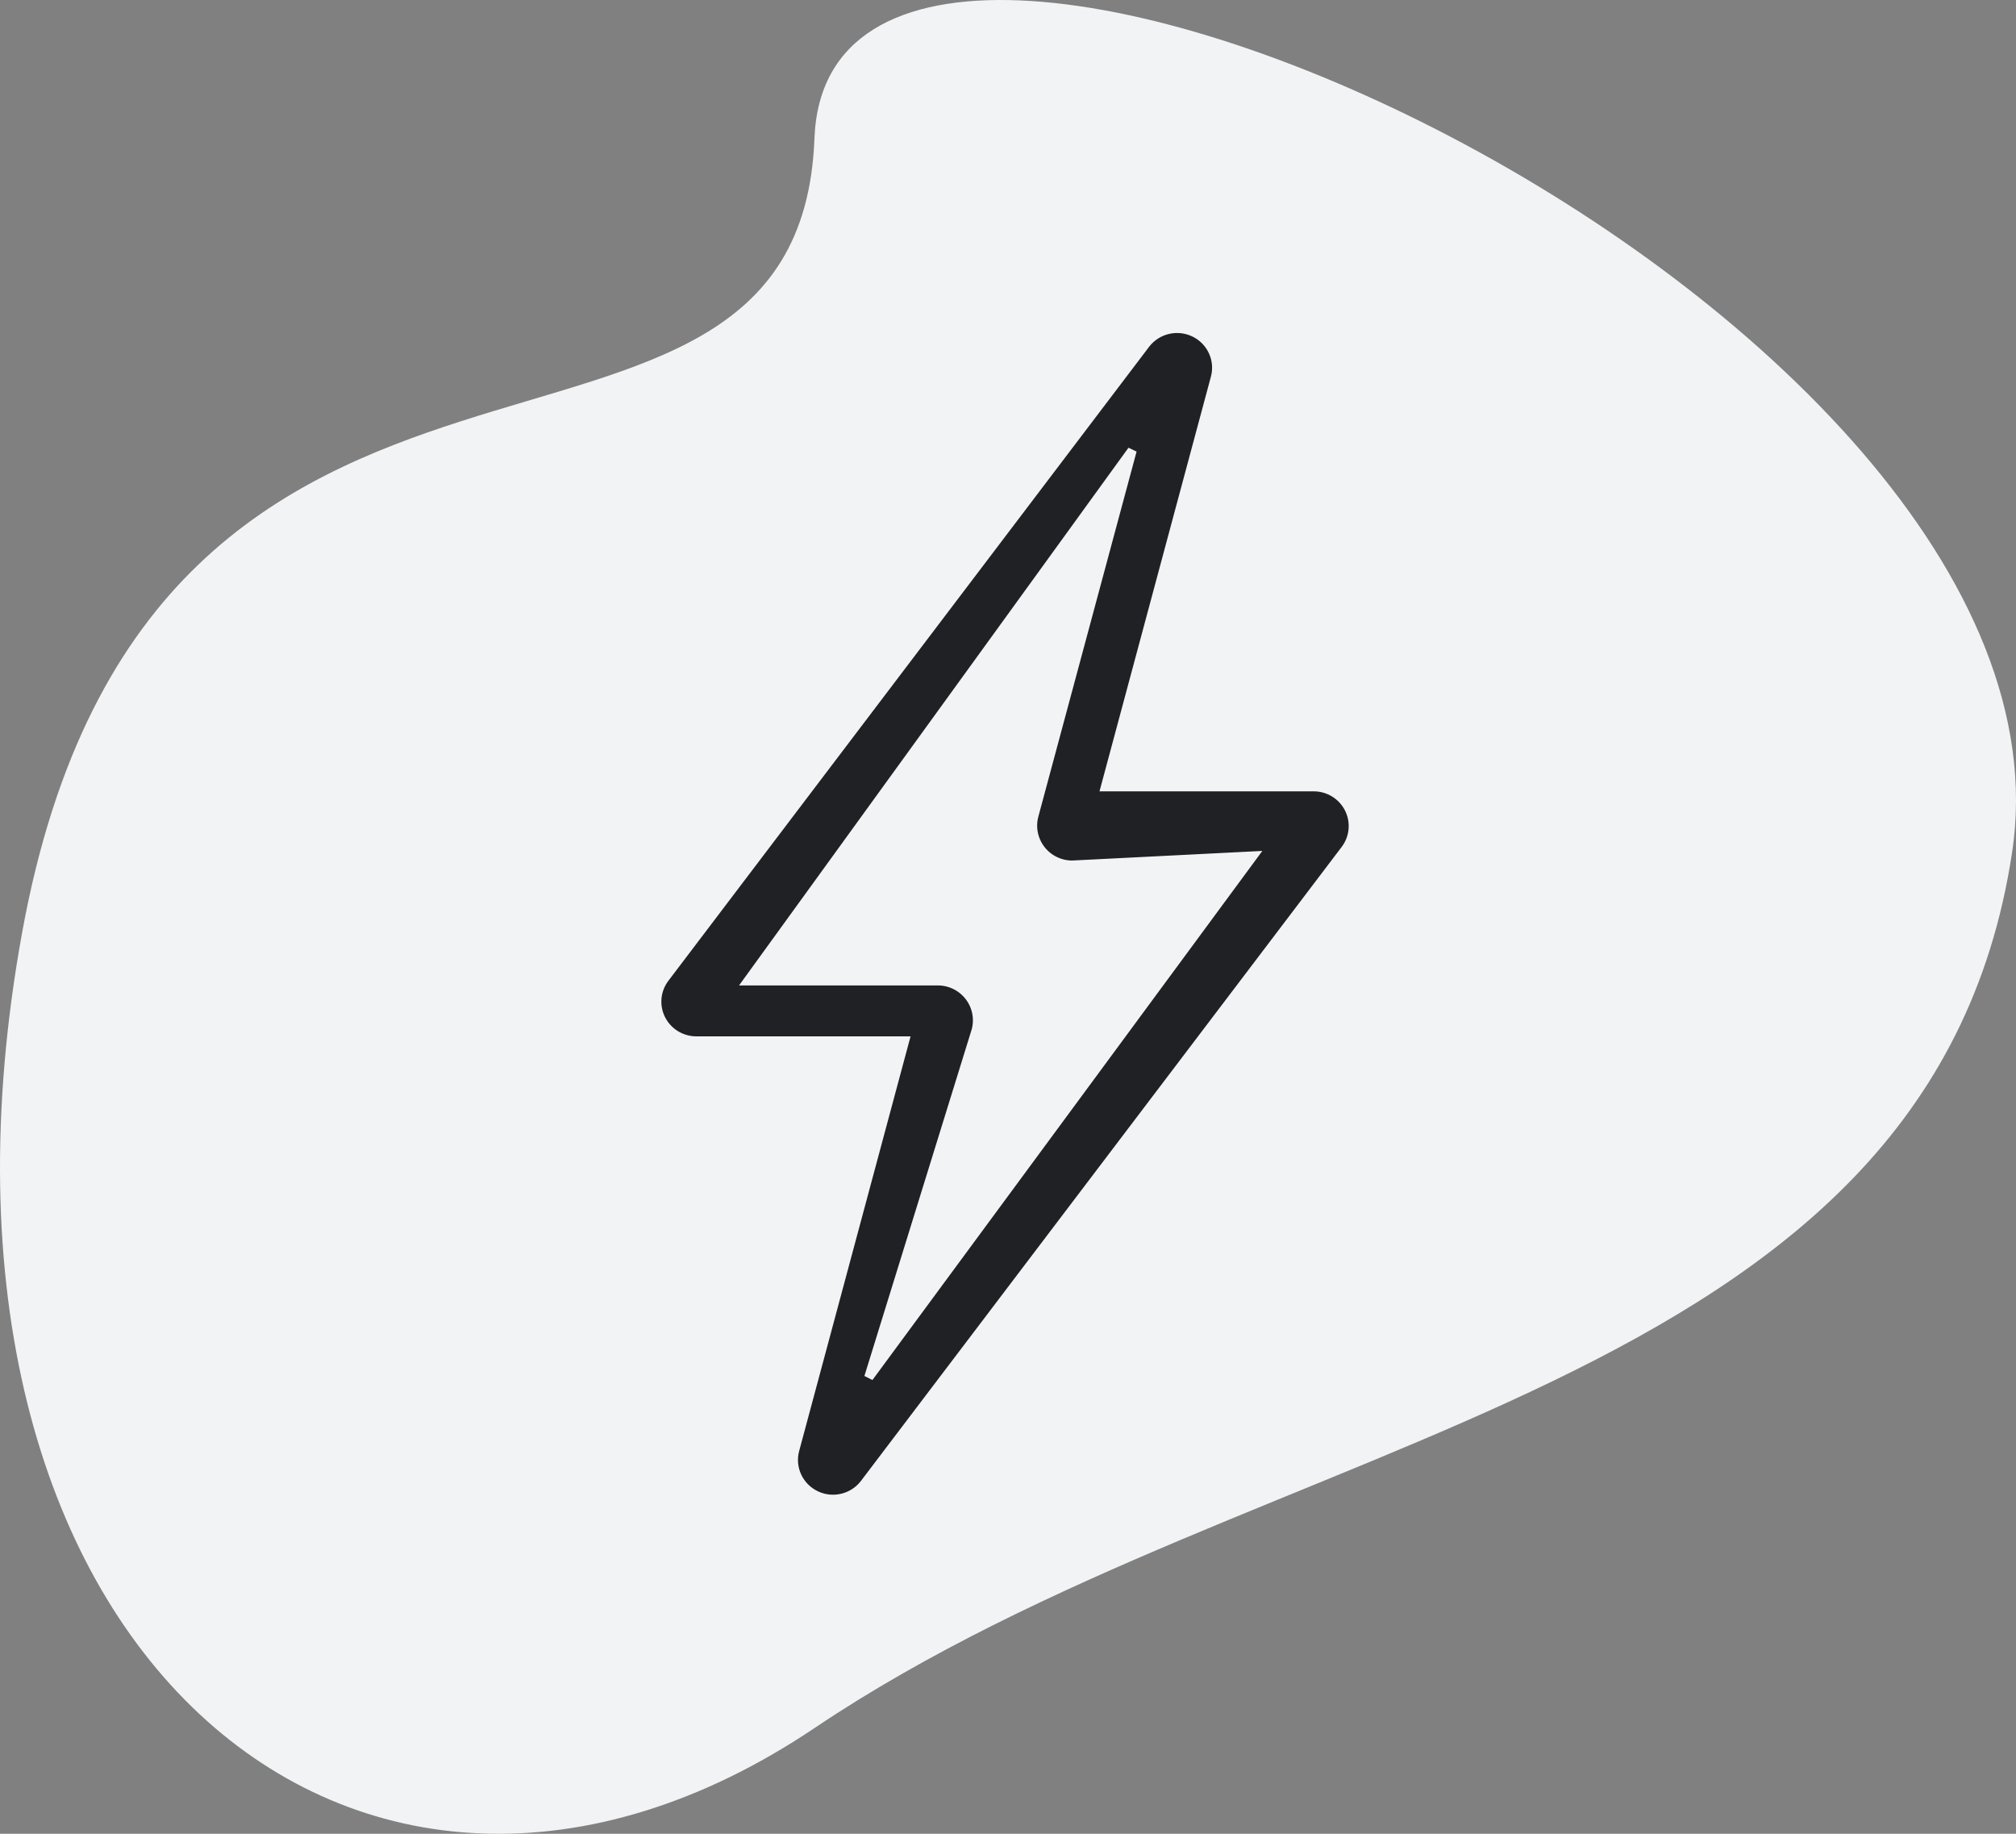
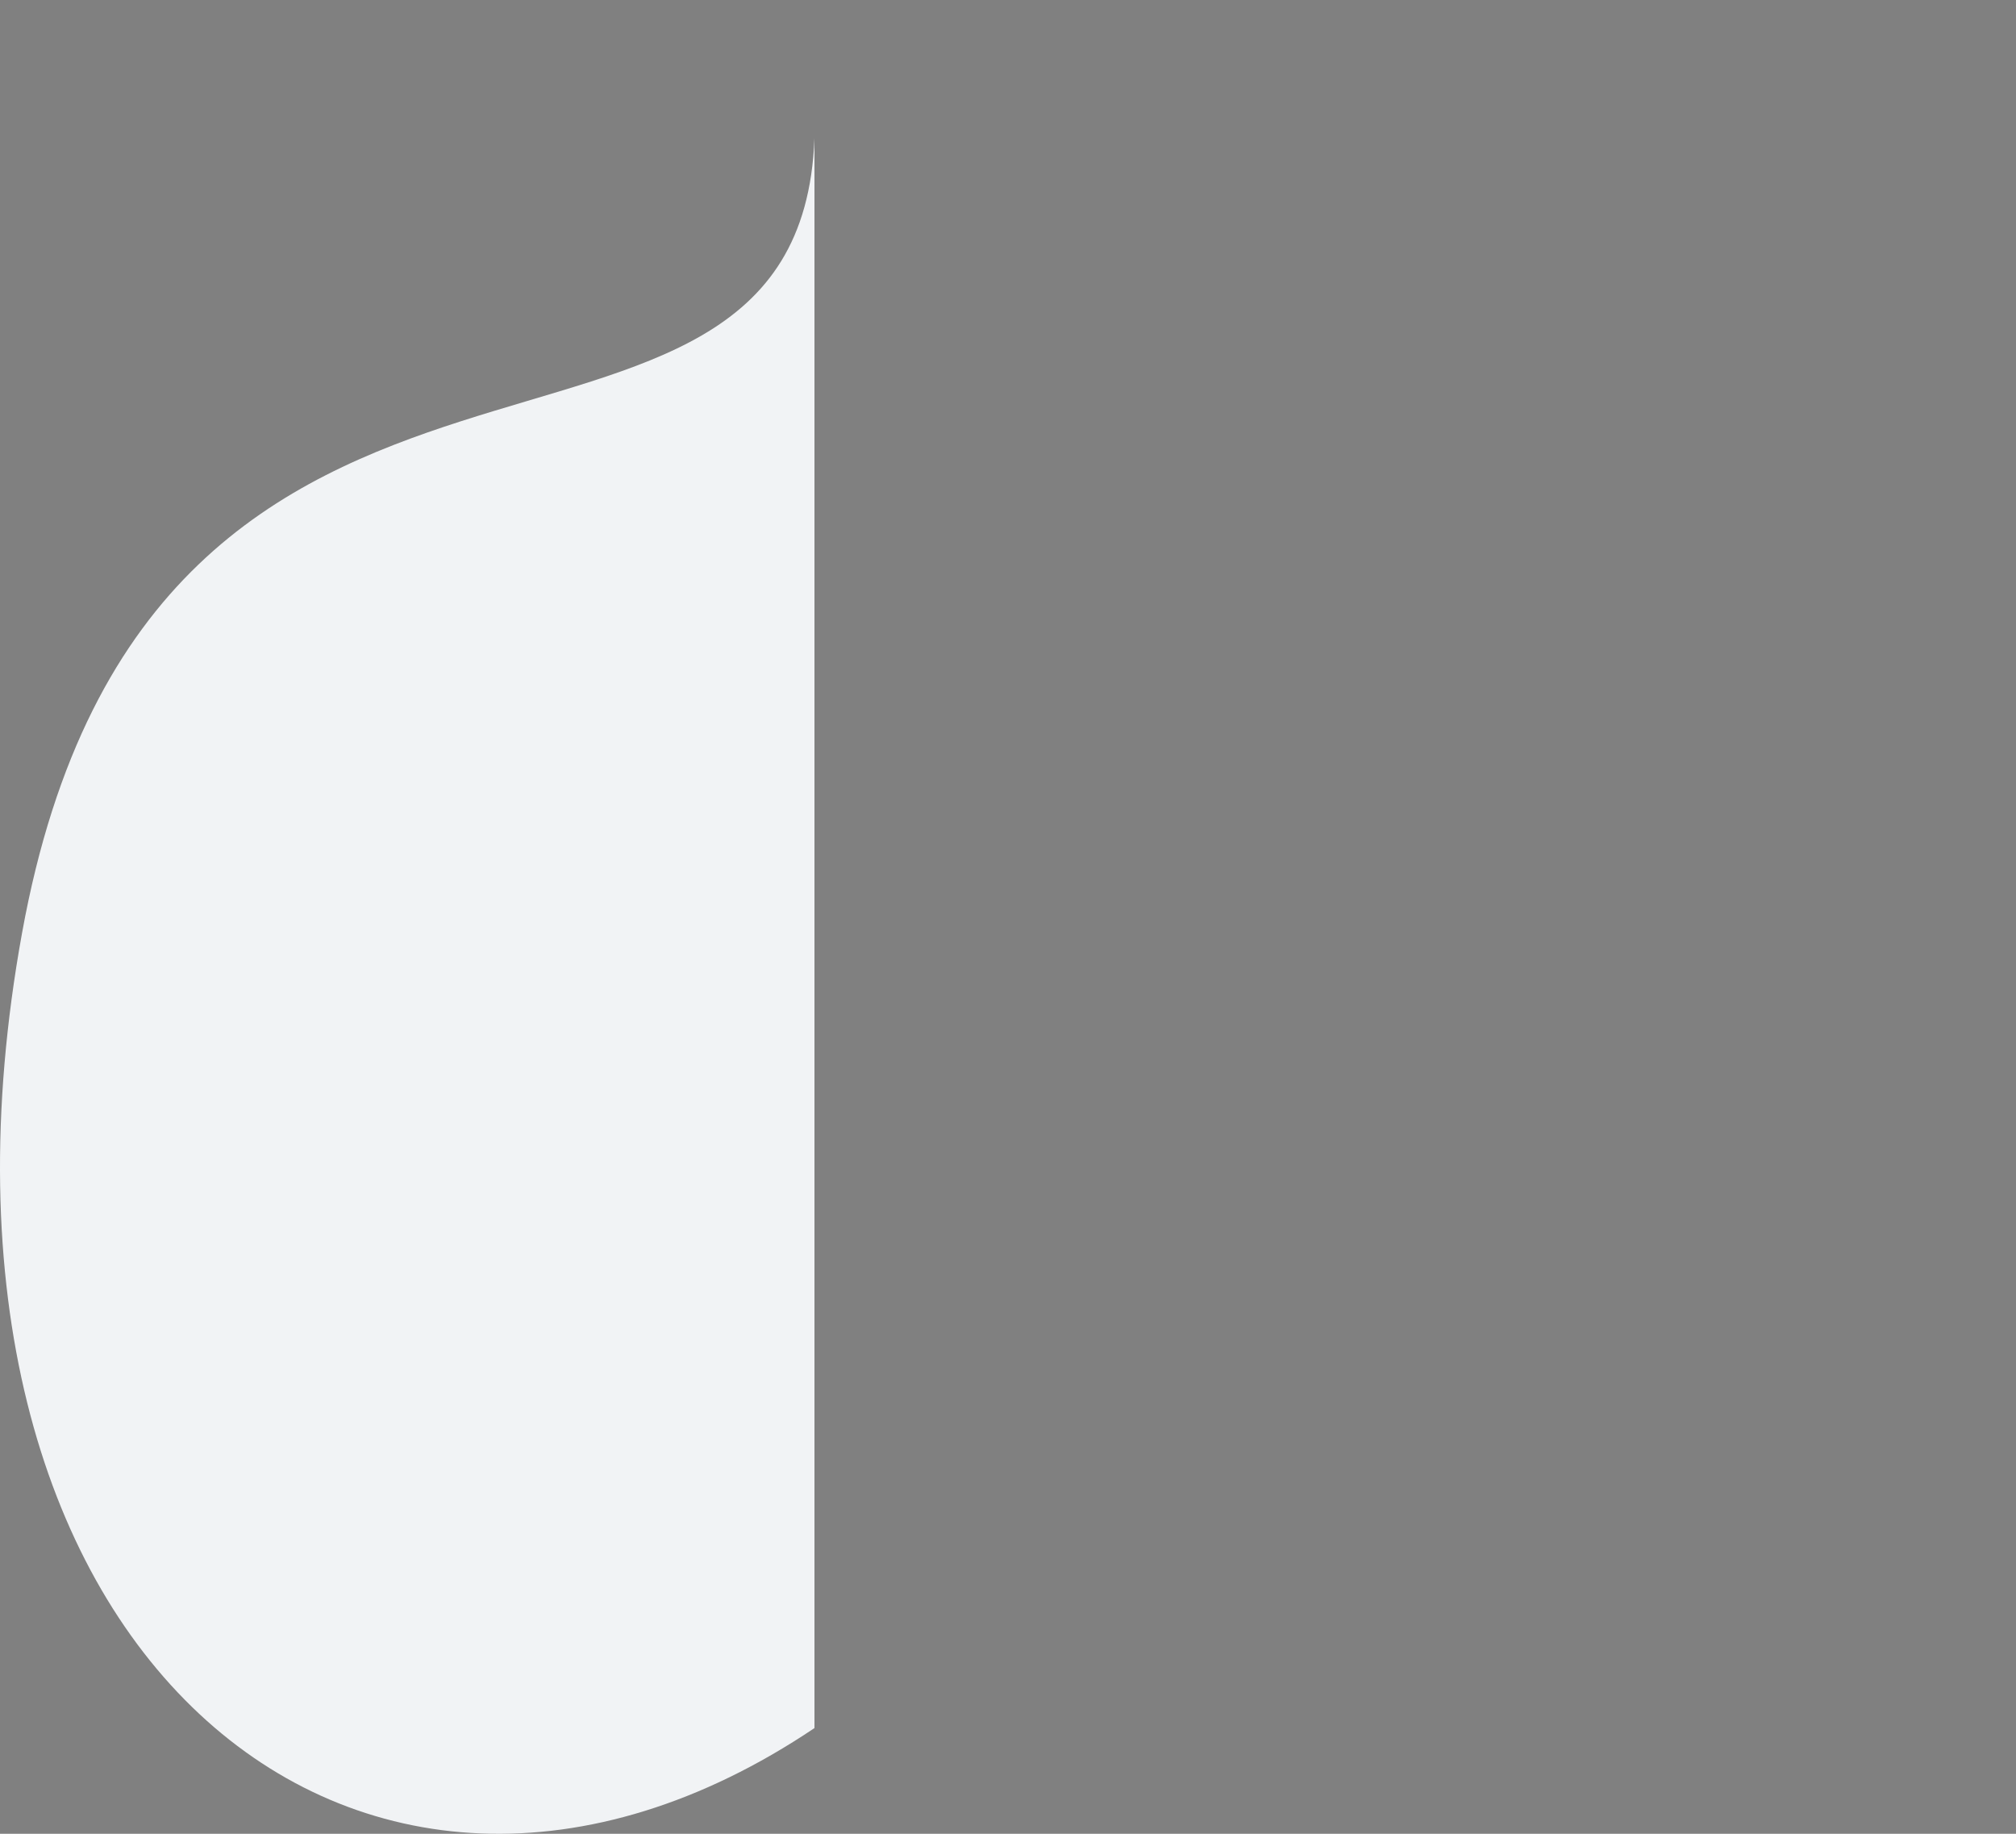
<svg xmlns="http://www.w3.org/2000/svg" width="221" height="201" viewBox="0 0 221 201">
  <rect x="0" y="0" width="221" height="201" fill="#808080" stroke="none" />
  <title>quick-response-time</title>
  <desc>Created with Sketch.</desc>
  <defs />
  <g id="Wireframes" stroke="none" stroke-width="1" fill="none" fill-rule="evenodd">
    <g id="Why-Choose-Us" transform="translate(-919, -1546)" fill-rule="nonzero">
      <g id="quick-response-time" transform="translate(919, 1546)">
-         <path d="M195.842 121.716C150.802 123.434 187.228 194.354 108.715 208.587c-78.513 14.233-120.6-37.055-87.127-86.871C55.06 71.9 57.522-.493 117.575-9.573 177.629-18.653 240.636 119.998 195.842 121.716z" id="Shape" fill="#f1f3f5" transform="translate(110.5, 100.5) scale(-1, 1) rotate(-90) translate(-110.5, -100.5)" />
-         <path d="M144.01 86.237H121.182L133.226 41.414C133.761 39.423 132.799 37.335 130.932 36.434 129.065 35.533 126.815 36.07 125.564 37.716L72.872 107.2C71.884 108.503 71.722 110.251 72.457 111.712 73.191 113.17 74.696 114.094 76.339 114.094h22.828L87.123 158.916C86.588 160.907 87.55 162.996 89.419 163.896 90.025 164.191 90.673 164.332 91.314 164.332 92.644 164.332 93.941 163.724 94.785 162.614L147.477 93.131C148.465 91.827 148.627 90.081 147.893 88.621 147.158 87.16 145.653 86.237 144.01 86.237zM95.236 150.965l11.769-38.011C107.354 111.655 107.076 110.268 106.253 109.202 105.43 108.136 104.156 107.511 102.807 107.511H81.996L124.113 49.367 113.344 89.38C112.995 90.678 113.273 92.065 114.096 93.131 114.919 94.198 116.193 94.821 117.542 94.821l19.811-1L95.236 150.965z" id="Shape" stroke="#f1f3f5" fill="#202124" />
+         <path d="M195.842 121.716C150.802 123.434 187.228 194.354 108.715 208.587c-78.513 14.233-120.6-37.055-87.127-86.871z" id="Shape" fill="#f1f3f5" transform="translate(110.5, 100.5) scale(-1, 1) rotate(-90) translate(-110.5, -100.5)" />
      </g>
    </g>
  </g>
</svg>